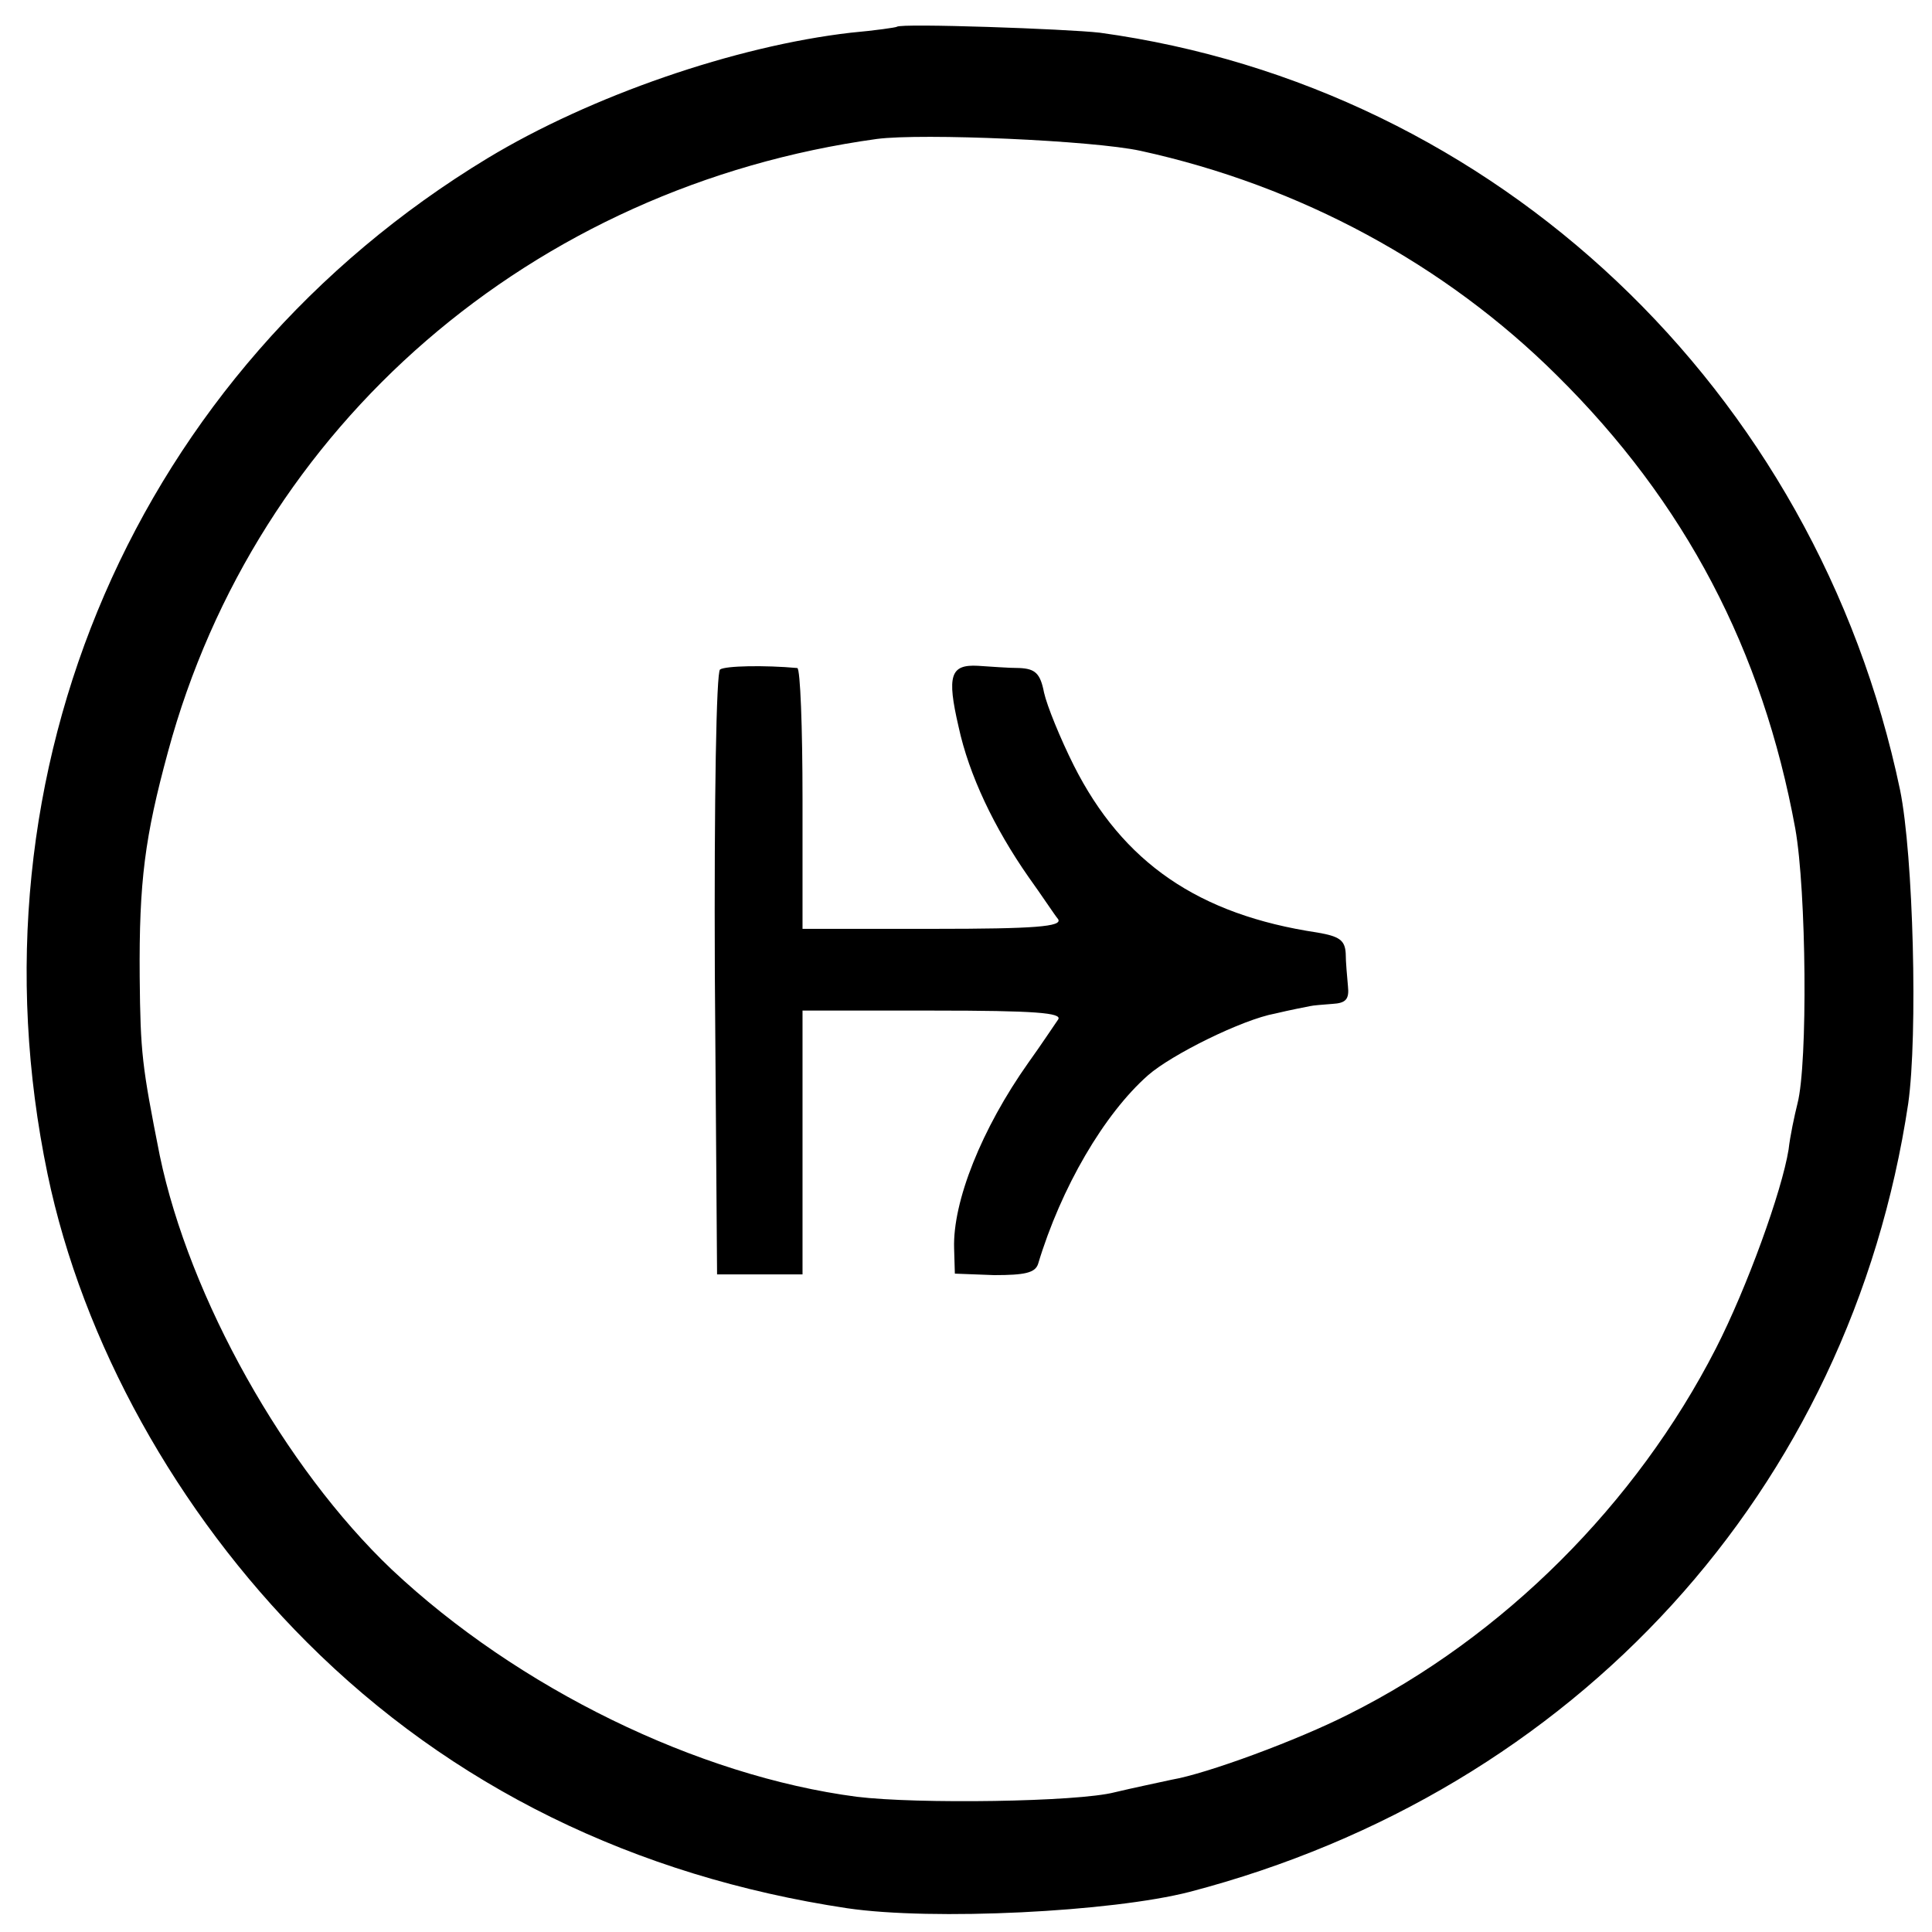
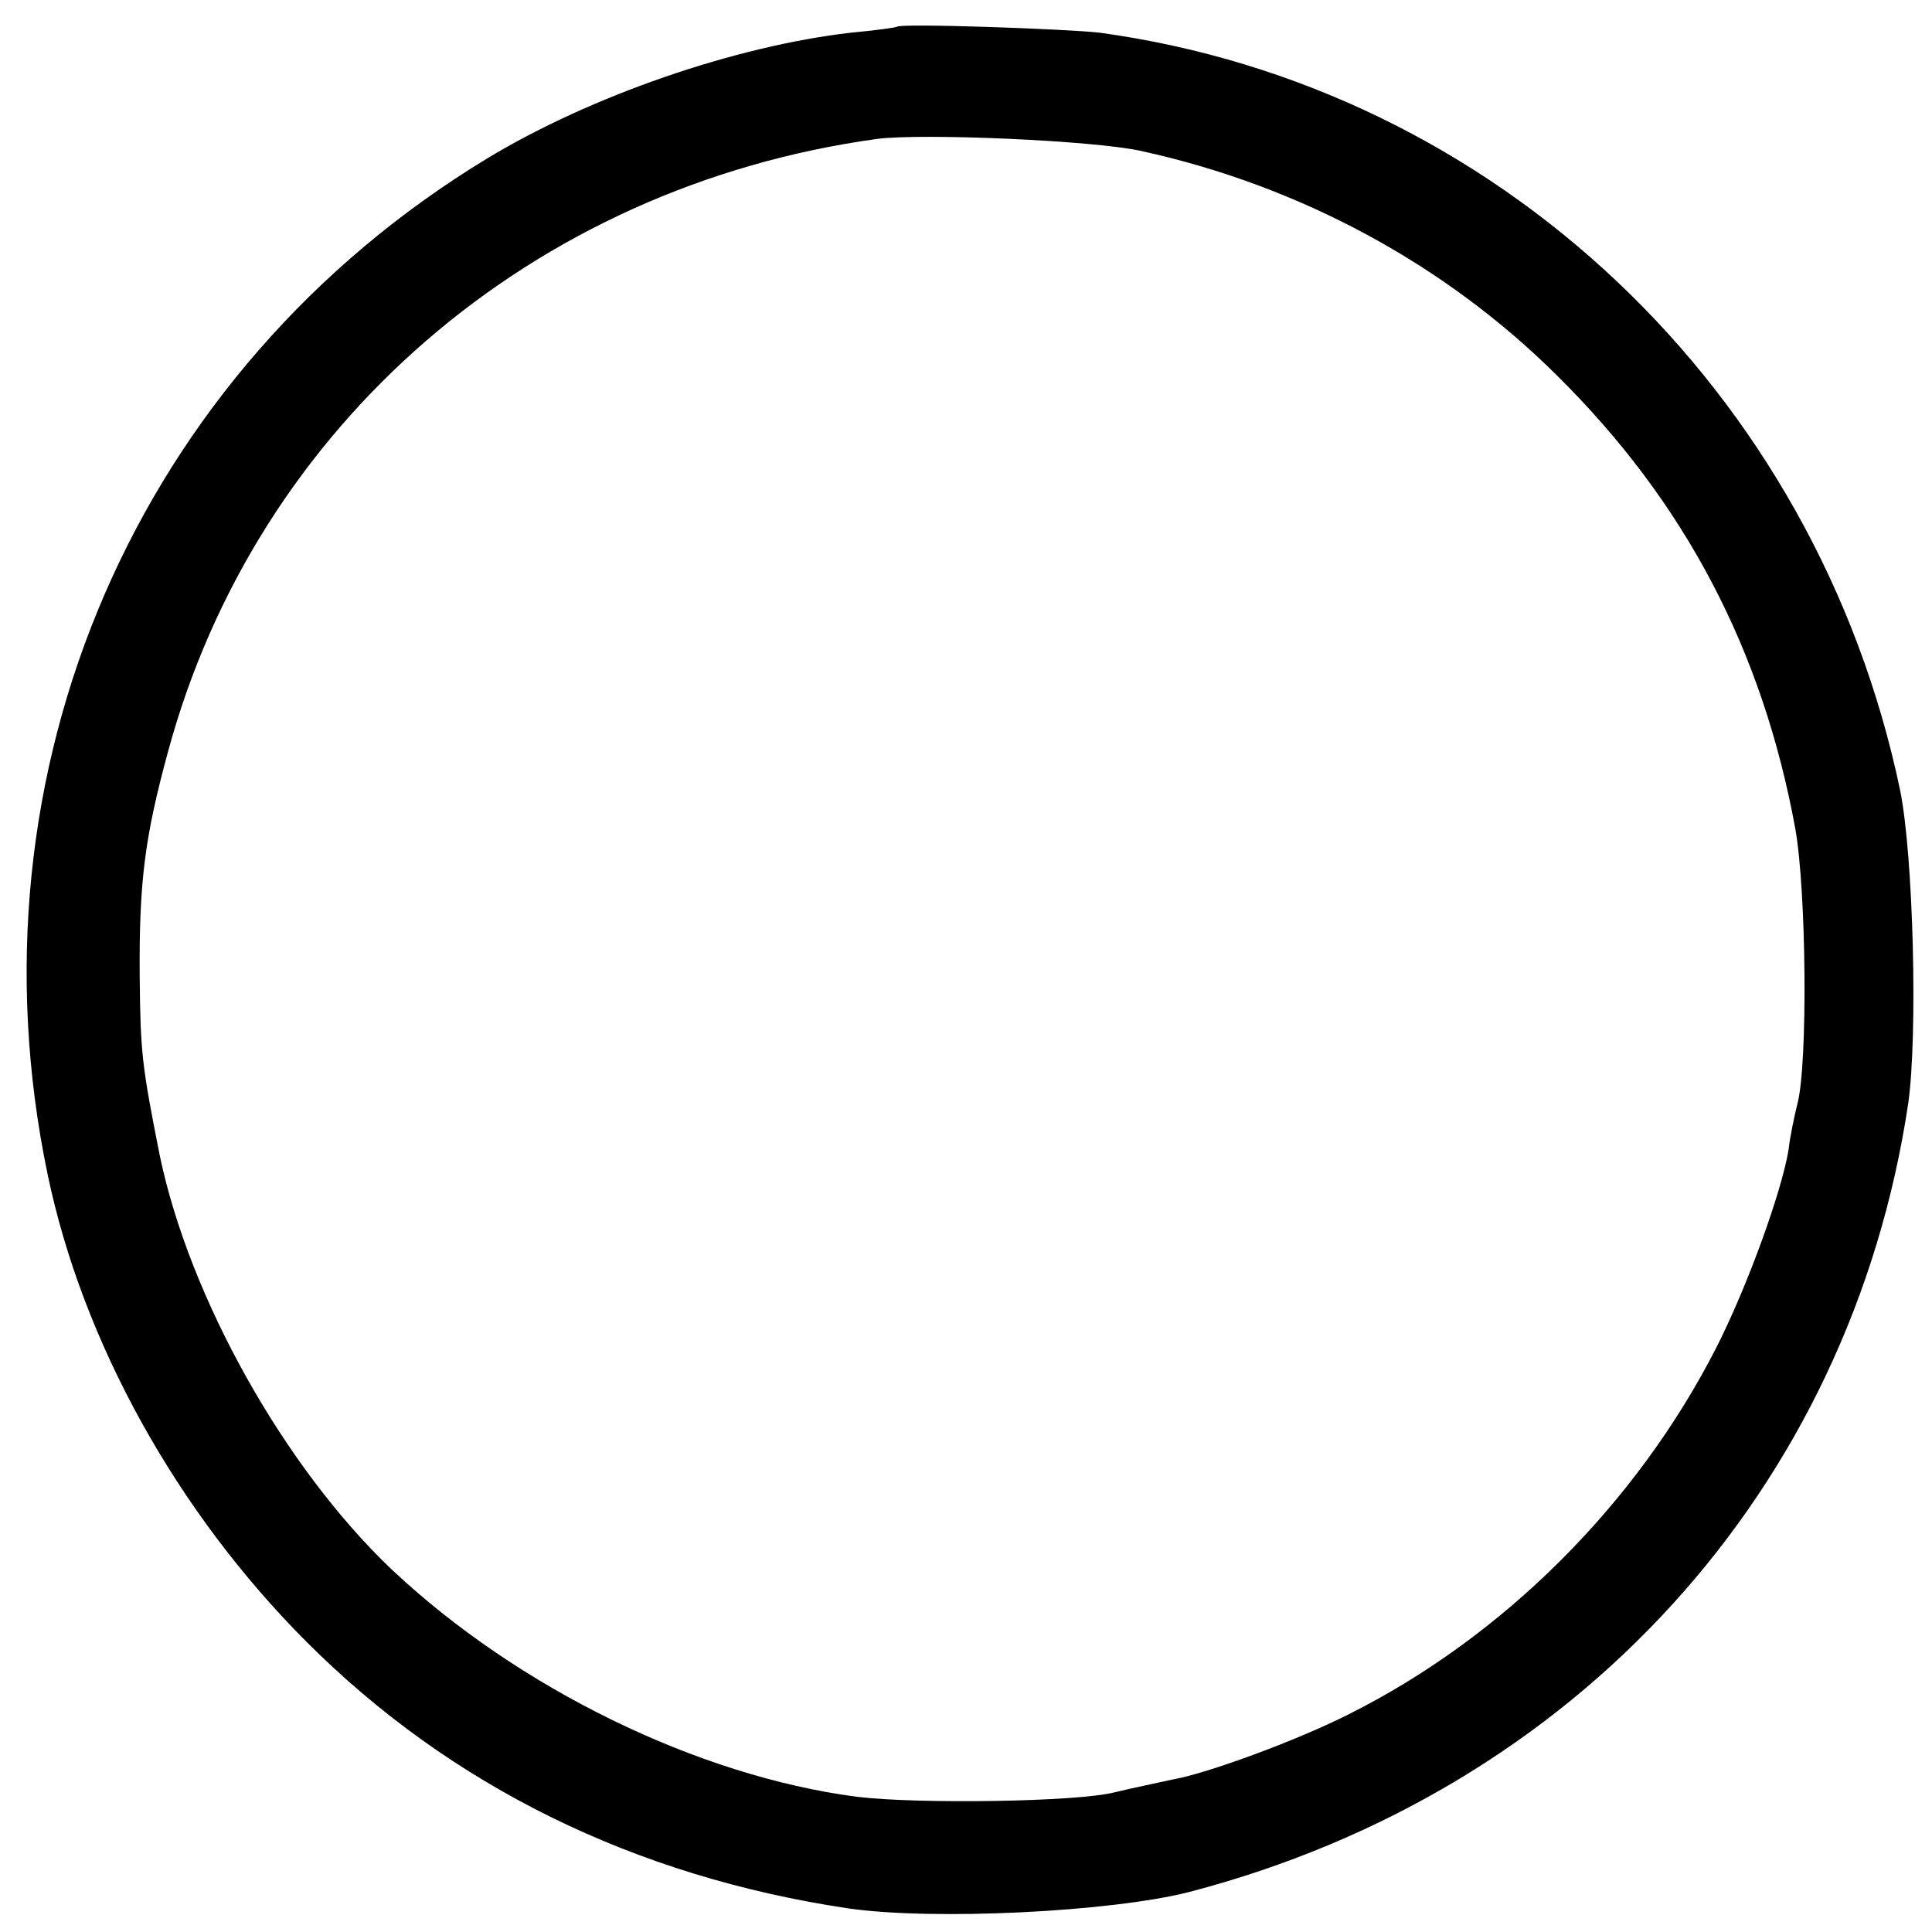
<svg xmlns="http://www.w3.org/2000/svg" version="1.0" width="260pt" height="260pt" viewBox="0 0 260 260" preserveAspectRatio="xMidYMid meet">
  <g transform="translate(0,260) scale(0.1,-0.1)" fill="#000000" stroke="none">
-     <path d="M1207 2564 c-1 -1 -29 -5 -62 -8 -156 -18 -350 -85 -489 -169 -472 -286 -705 -824 -592 -1367 47 -226 174 -455 349 -630 194 -194 441 -315 727 -358 115 -17 356 -5 461 22 520 136 889 541 967 1061 13 92 7 334 -11 422 -113 539 -544 946 -1077 1019 -43 5 -268 13 -273 8z m328 -167 c215 -47 410 -153 560 -302 173 -171 277 -370 321 -610 15 -84 17 -316 3 -370 -4 -16 -10 -44 -12 -62 -9 -56 -56 -186 -98 -268 -107 -209 -286 -388 -494 -492 -69 -35 -191 -80 -238 -88 -18 -4 -52 -11 -77 -17 -50 -13 -266 -16 -347 -6 -214 28 -456 146 -626 306 -144 137 -272 365 -312 557 -24 121 -26 138 -27 240 -1 129 7 189 38 303 119 440 490 761 954 825 61 8 291 -2 355 -16z" />
-     <path d="M969 1699 c-5 -3 -8 -173 -7 -410 l3 -404 58 0 57 0 0 177 0 178 176 0 c137 0 174 -3 168 -12 -5 -7 -22 -33 -40 -58 -63 -89 -102 -187 -100 -250 l1 -34 53 -2 c41 0 55 3 59 15 31 103 89 202 148 254 32 28 127 75 171 83 21 5 42 9 47 10 4 1 17 2 30 3 18 1 23 6 21 24 -1 12 -3 32 -3 44 -1 18 -9 23 -38 28 -160 24 -262 94 -328 225 -18 36 -36 80 -40 98 -5 26 -12 32 -33 33 -15 0 -40 2 -56 3 -37 2 -42 -13 -26 -82 14 -65 48 -136 94 -202 18 -25 35 -51 40 -57 6 -10 -31 -13 -168 -13 l-176 0 0 175 c0 96 -3 175 -7 176 -44 4 -97 3 -104 -2z" />
+     <path d="M1207 2564 c-1 -1 -29 -5 -62 -8 -156 -18 -350 -85 -489 -169 -472 -286 -705 -824 -592 -1367 47 -226 174 -455 349 -630 194 -194 441 -315 727 -358 115 -17 356 -5 461 22 520 136 889 541 967 1061 13 92 7 334 -11 422 -113 539 -544 946 -1077 1019 -43 5 -268 13 -273 8z m328 -167 c215 -47 410 -153 560 -302 173 -171 277 -370 321 -610 15 -84 17 -316 3 -370 -4 -16 -10 -44 -12 -62 -9 -56 -56 -186 -98 -268 -107 -209 -286 -388 -494 -492 -69 -35 -191 -80 -238 -88 -18 -4 -52 -11 -77 -17 -50 -13 -266 -16 -347 -6 -214 28 -456 146 -626 306 -144 137 -272 365 -312 557 -24 121 -26 138 -27 240 -1 129 7 189 38 303 119 440 490 761 954 825 61 8 291 -2 355 -16" />
  </g>
</svg>